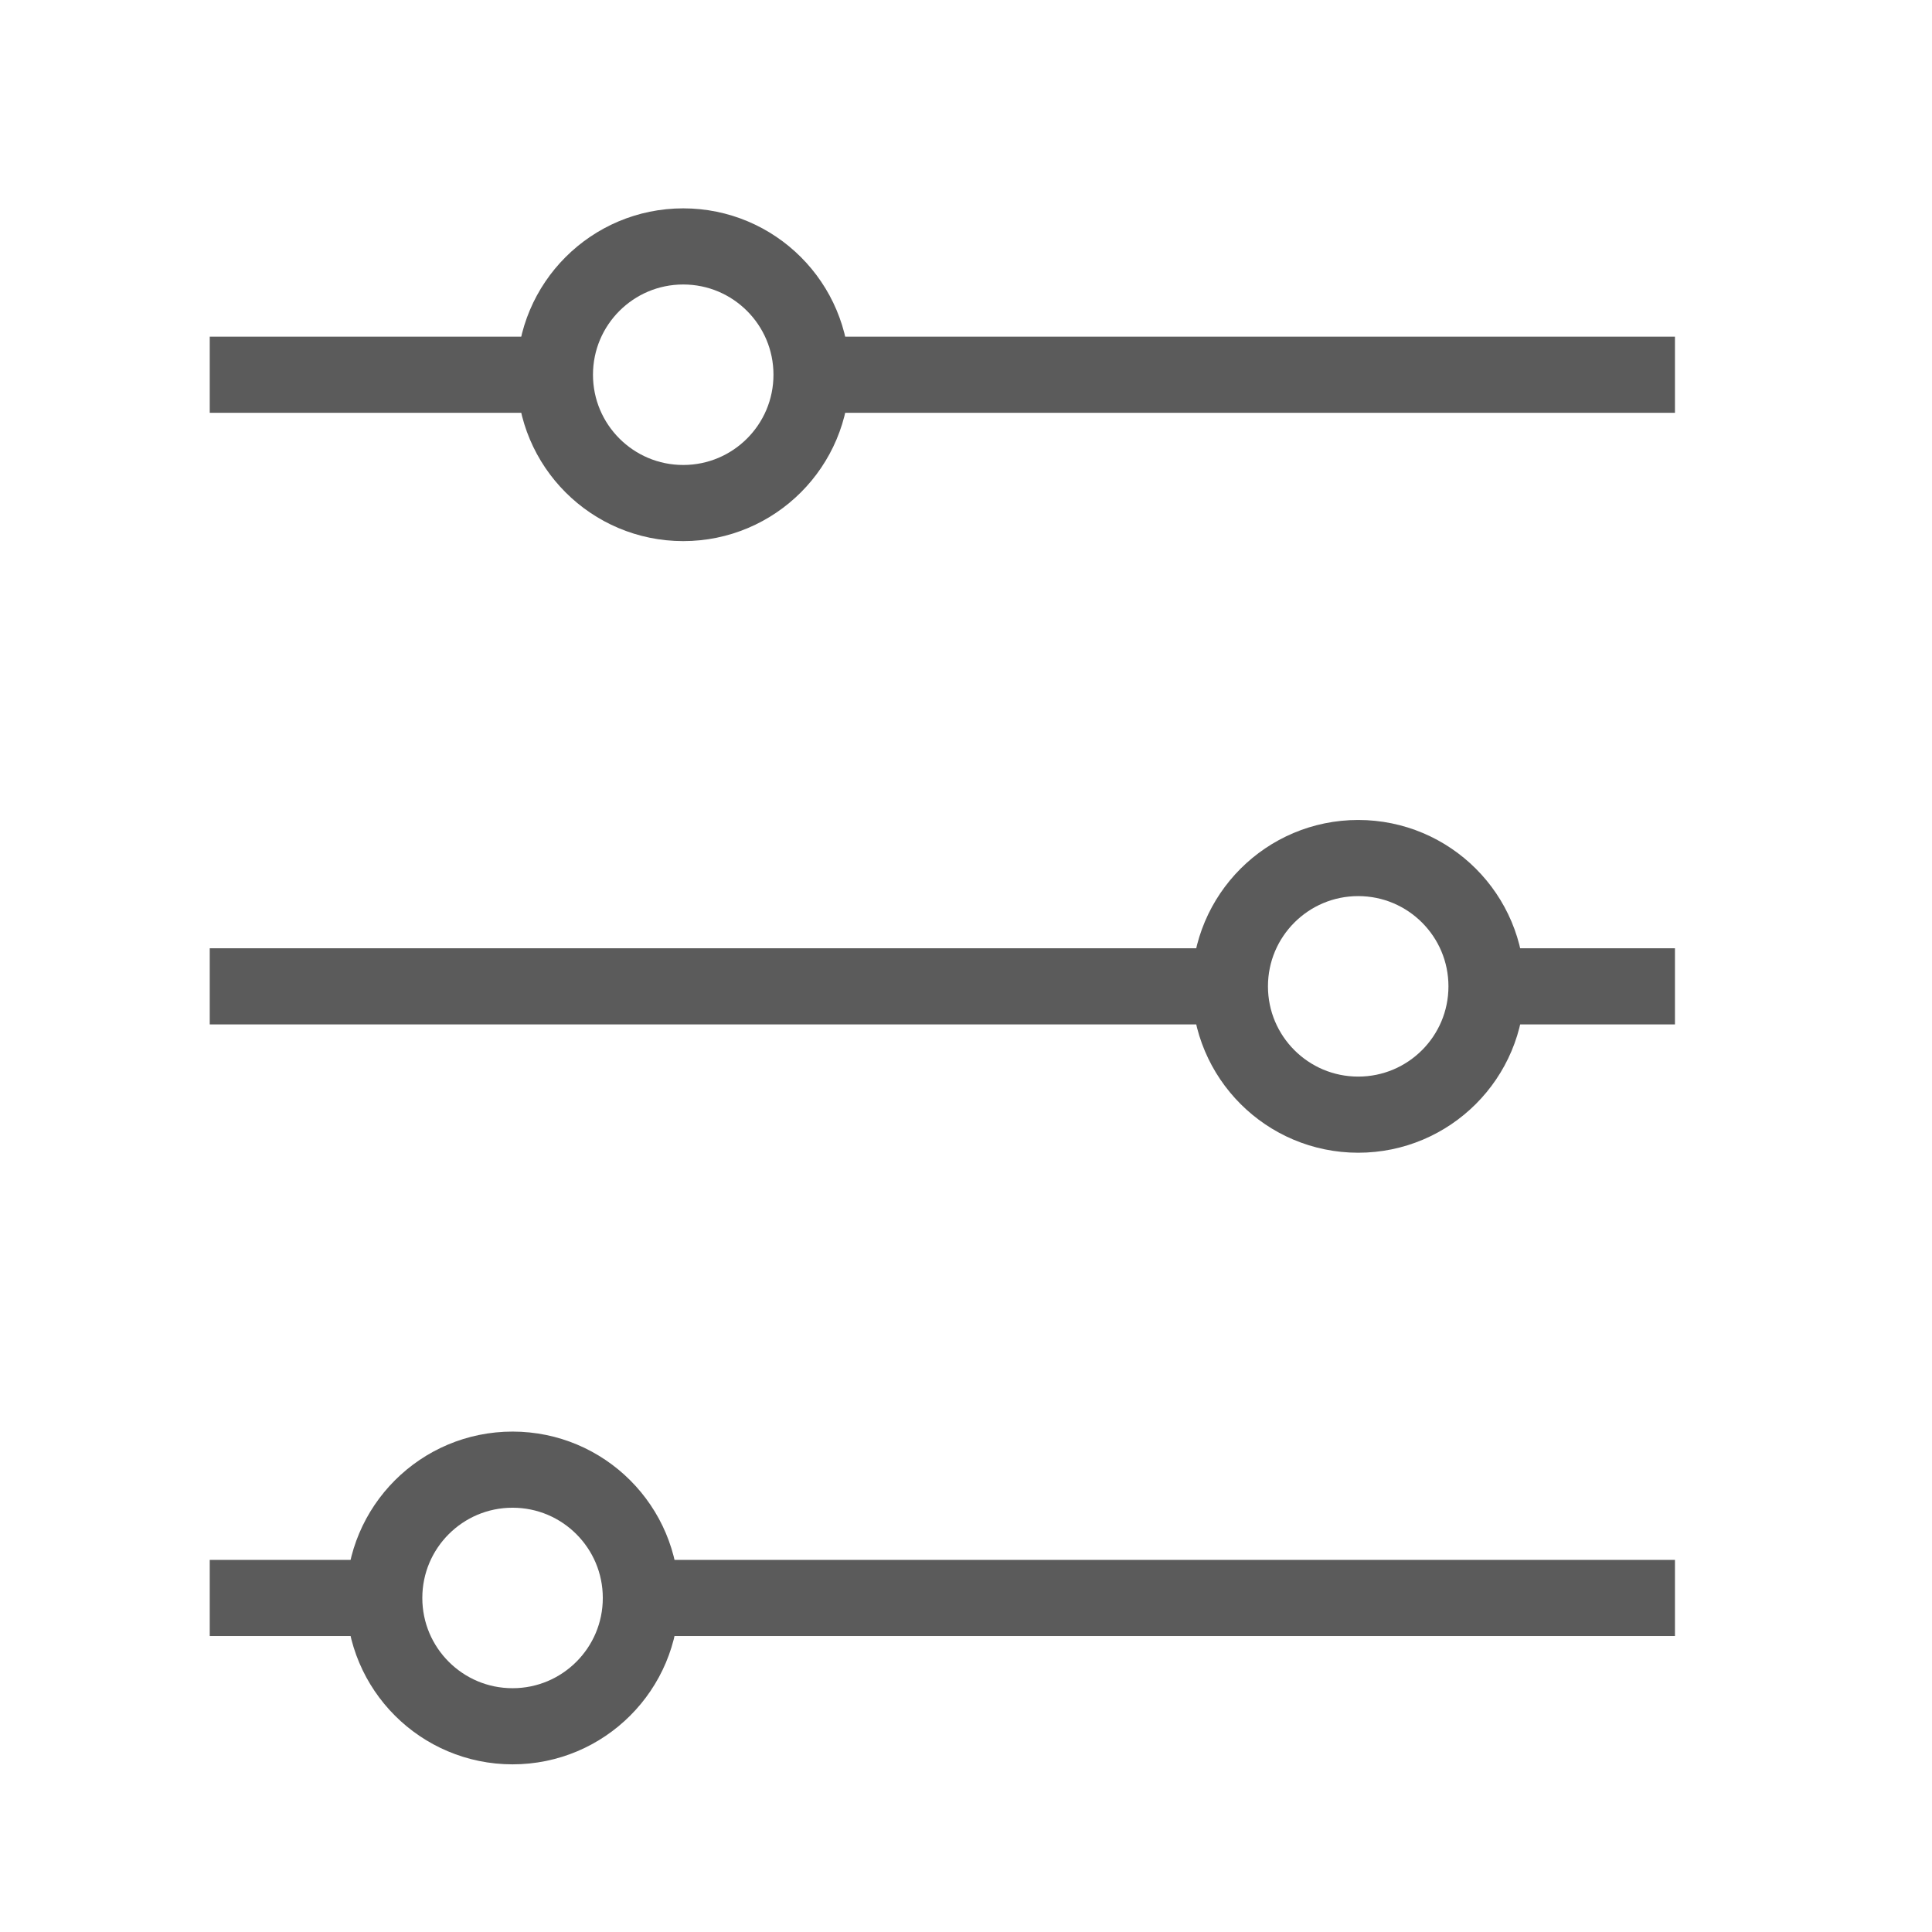
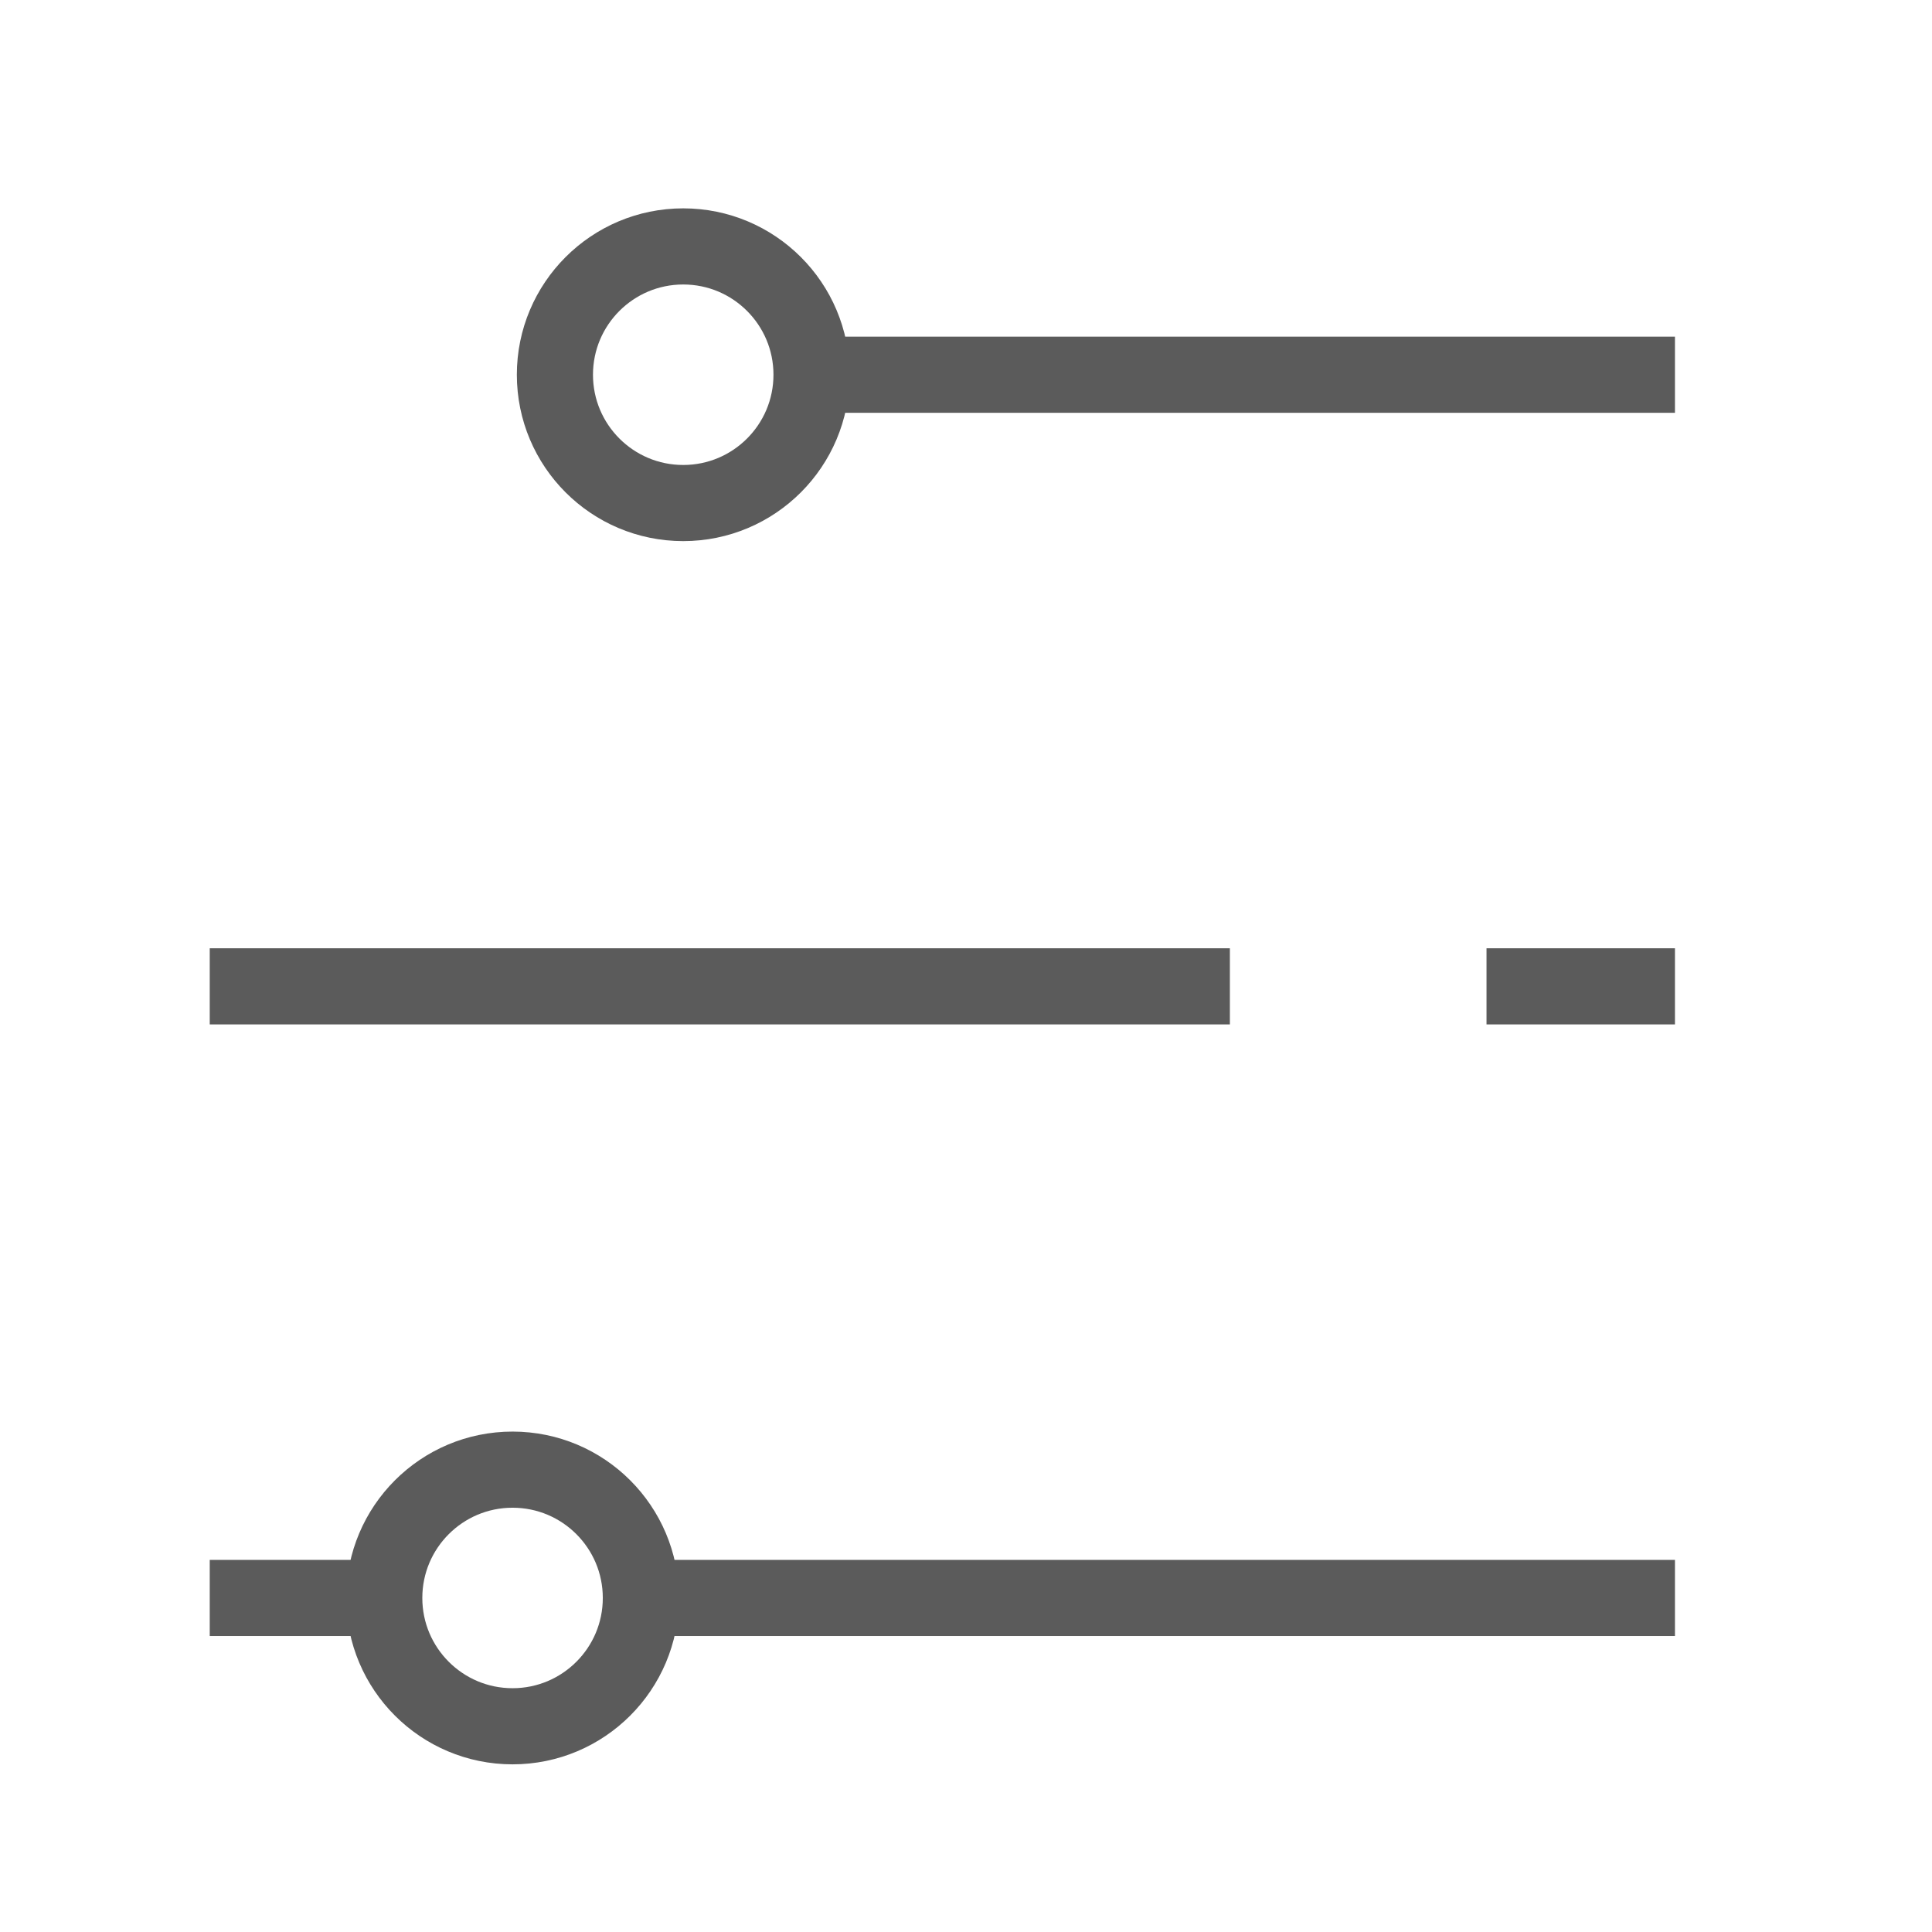
<svg xmlns="http://www.w3.org/2000/svg" id="Layer_1" data-name="Layer 1" viewBox="0 0 101.5 101.5">
  <defs>
    <style>.cls-1{fill:none;stroke:#5b5b5b;stroke-miterlimit:10;stroke-width:4px;}</style>
  </defs>
  <title>Customise</title>
  <circle class="cls-1" cx="35.894" cy="19.687" r="6.741" />
-   <circle class="cls-1" cx="71.355" cy="51.819" r="6.741" />
  <circle class="cls-1" cx="26.928" cy="83.951" r="6.741" />
  <line class="cls-1" x1="42.635" y1="19.687" x2="87.996" y2="19.687" />
  <line class="cls-1" x1="11.019" y1="51.819" x2="64.613" y2="51.819" />
  <line class="cls-1" x1="33.67" y1="83.951" x2="87.996" y2="83.951" />
-   <line class="cls-1" x1="11.019" y1="19.687" x2="29.152" y2="19.687" />
  <line class="cls-1" x1="78.096" y1="51.819" x2="87.996" y2="51.819" />
  <line class="cls-1" x1="11.019" y1="83.951" x2="20.187" y2="83.951" />
</svg>